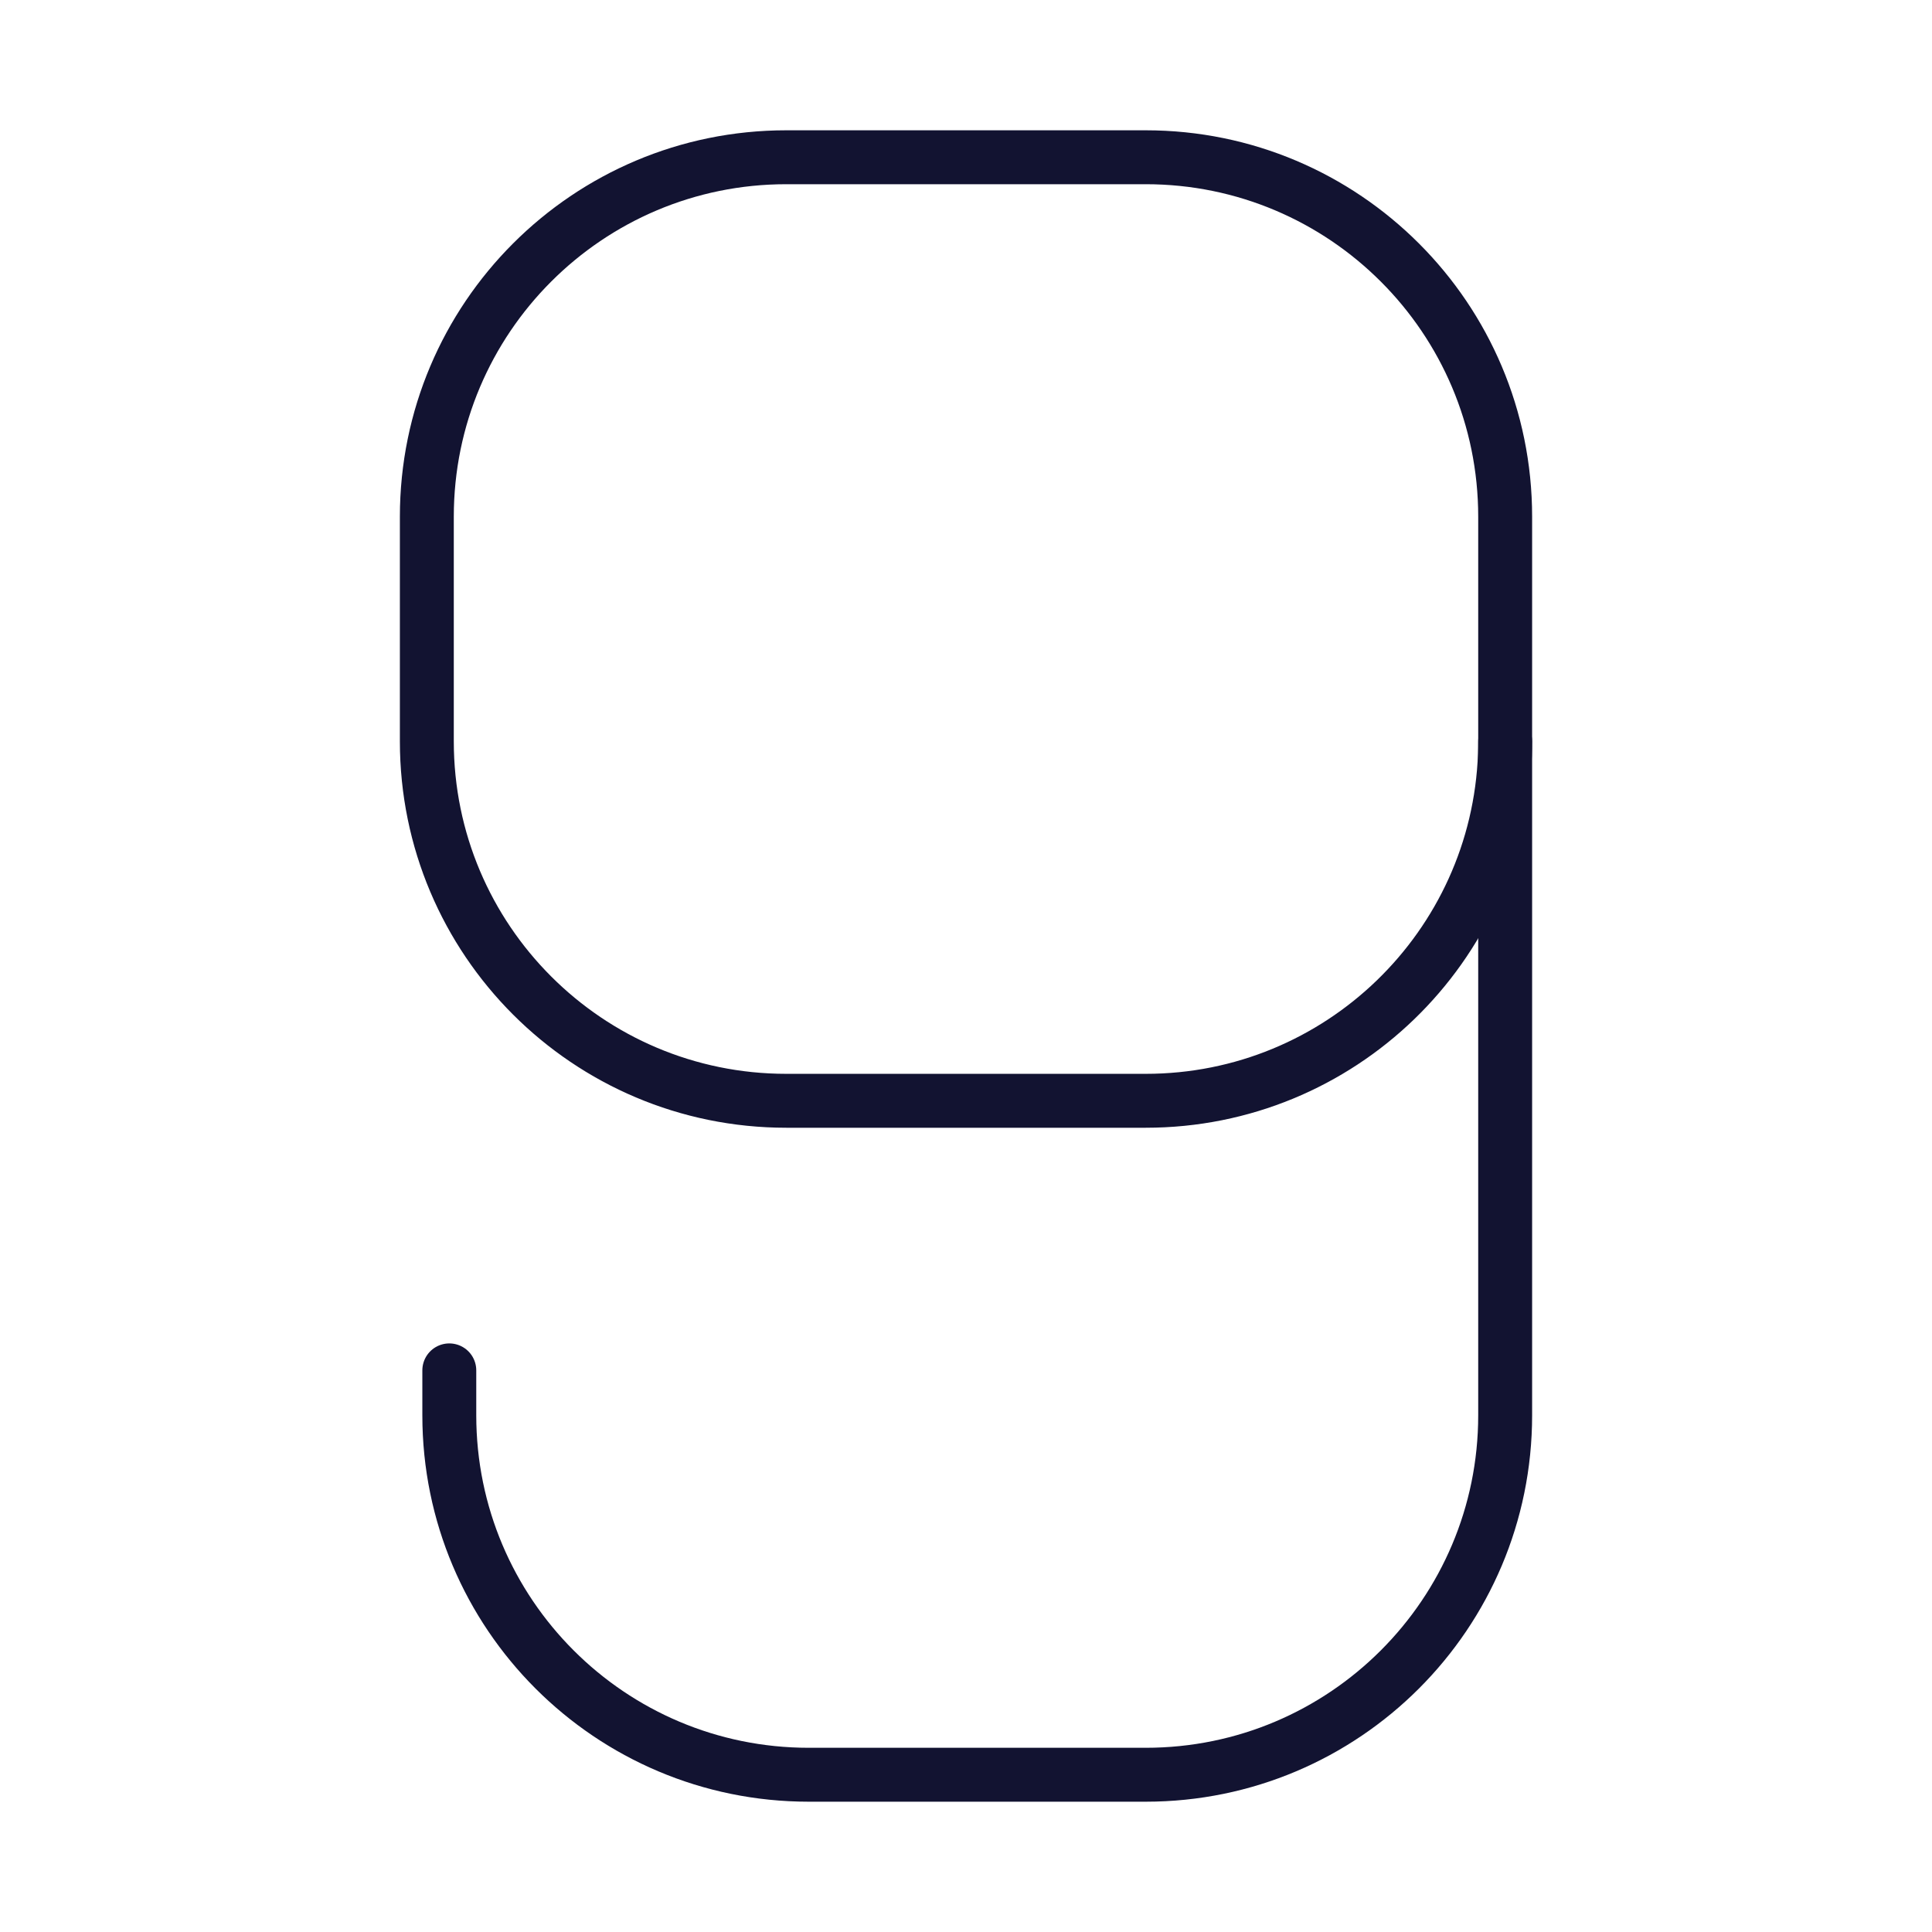
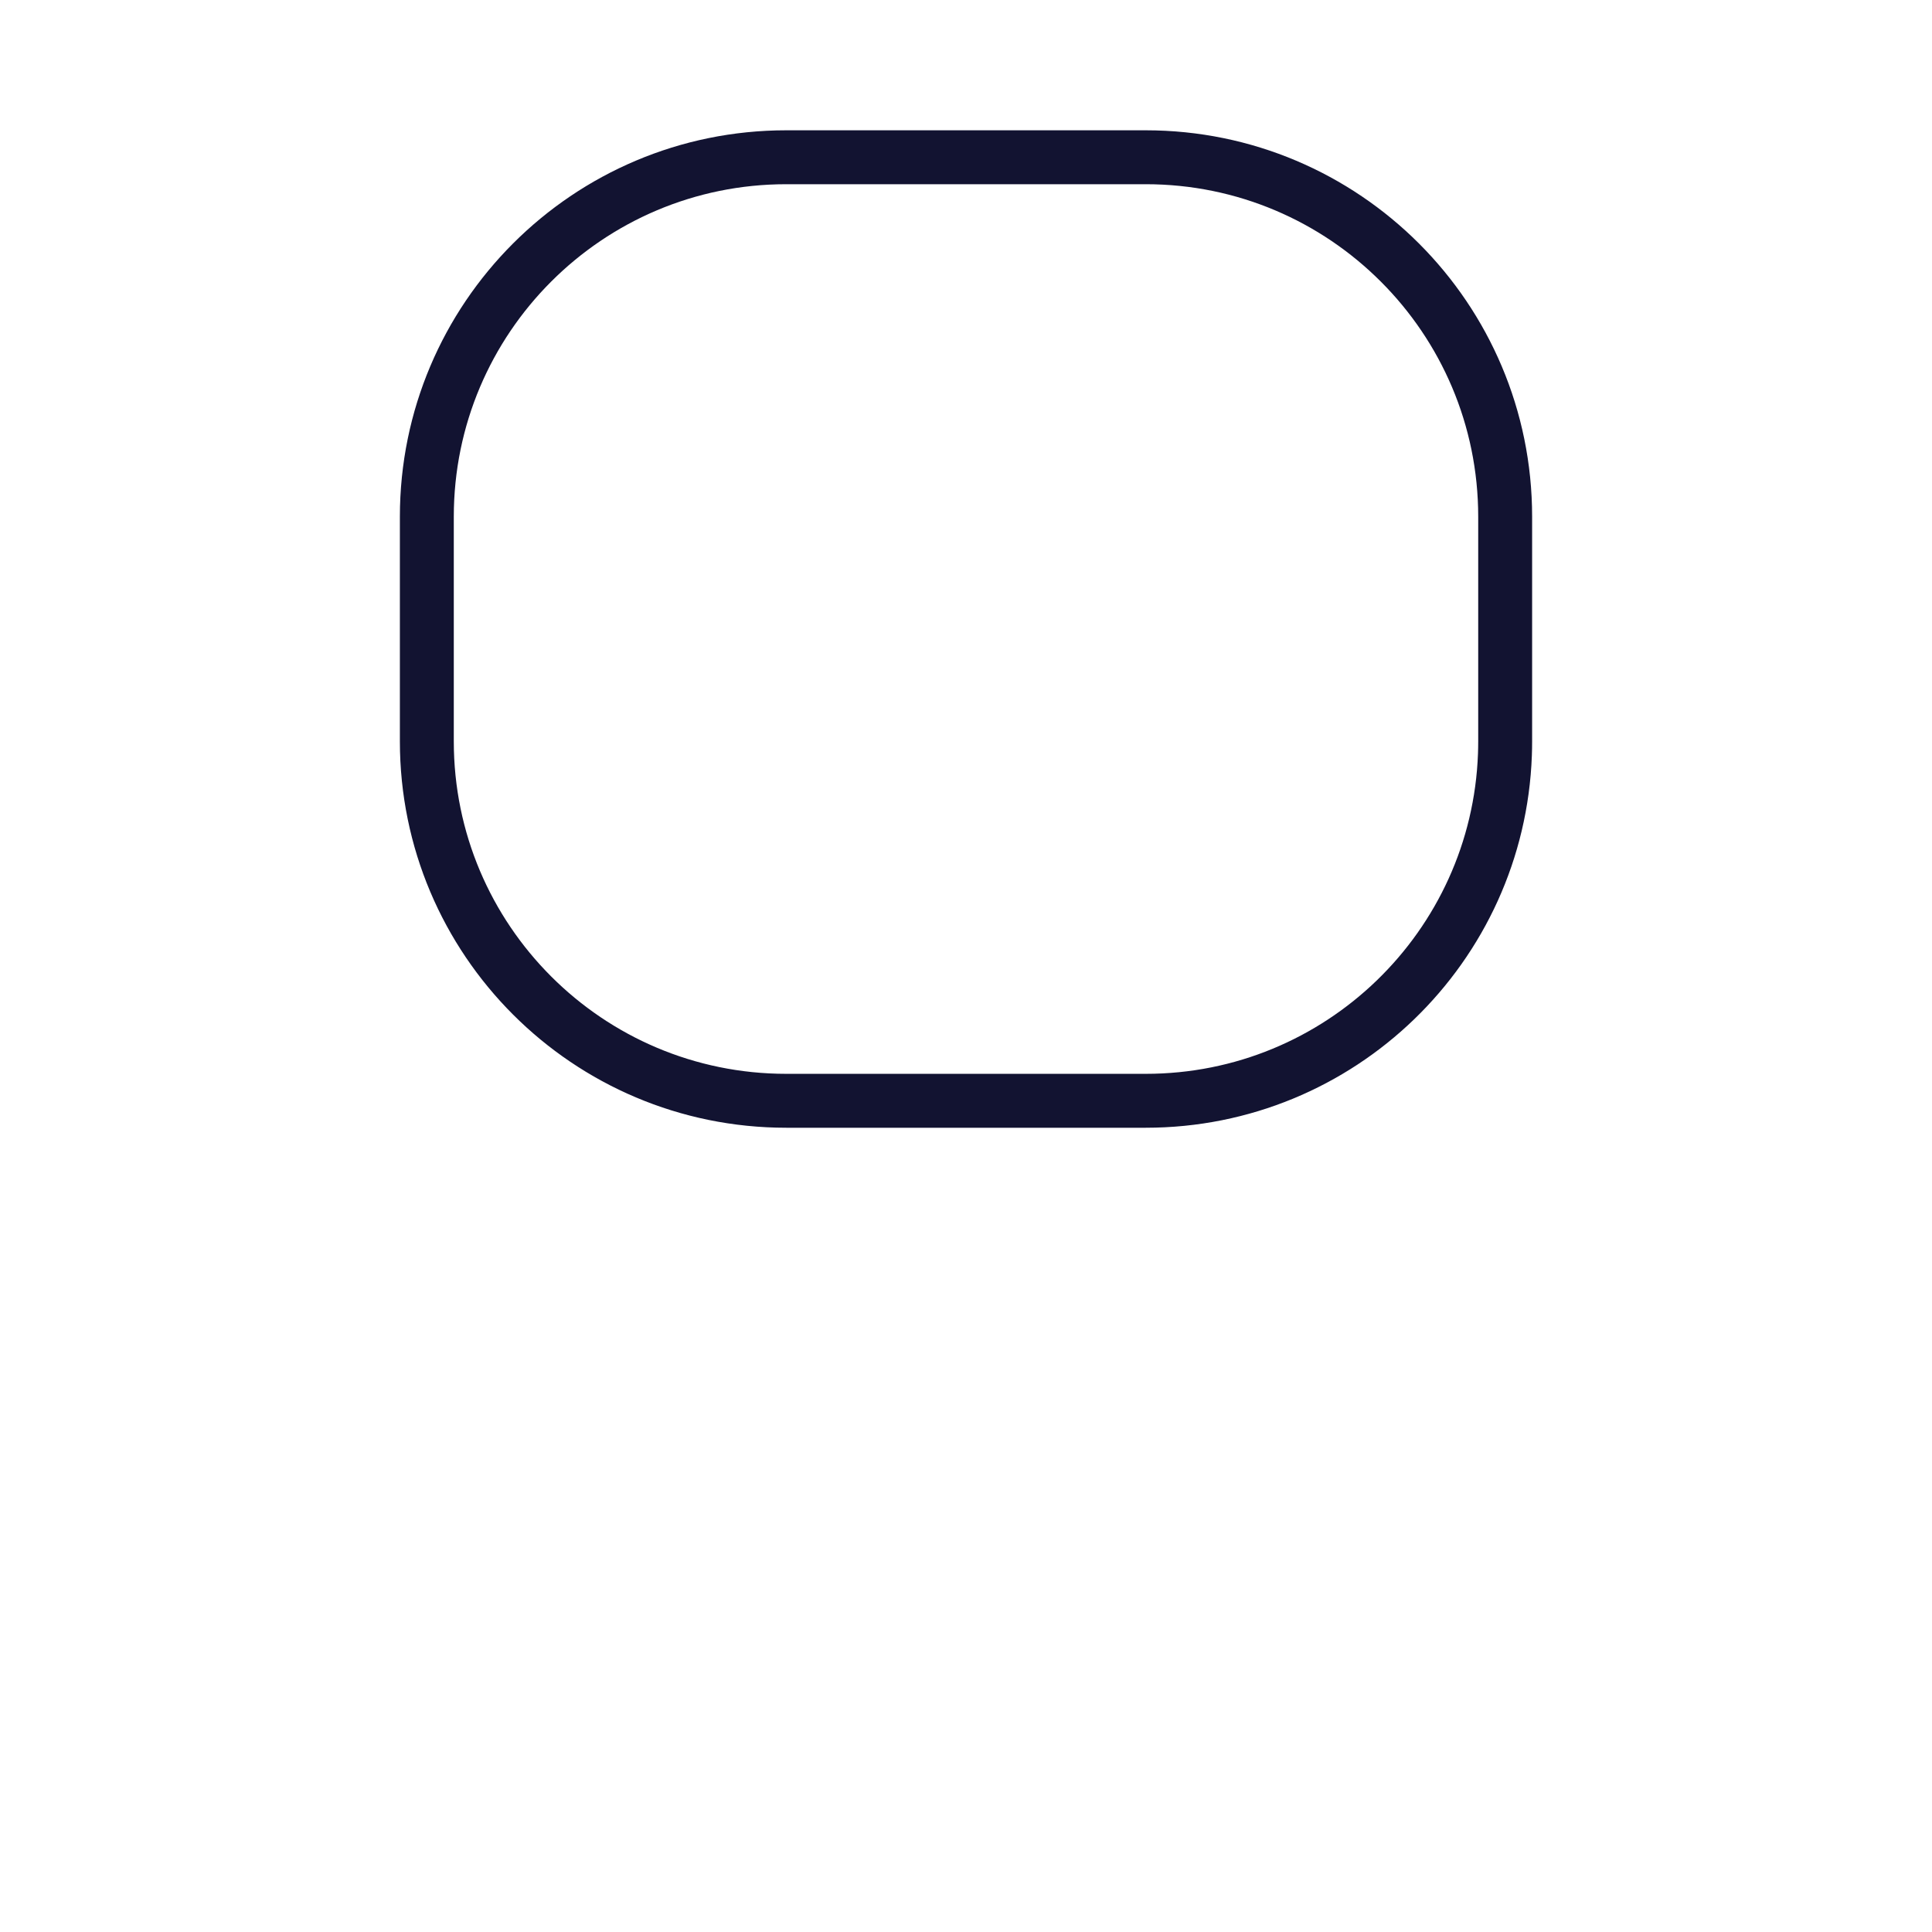
<svg xmlns="http://www.w3.org/2000/svg" width="430" height="430" style="width:100%;height:100%;transform:translate3d(0,0,0);content-visibility:visible" viewBox="0 0 430 430">
  <defs>
    <clipPath id="a">
      <path d="M0 0h430v430H0z" />
    </clipPath>
    <clipPath id="e">
      <path d="M0 0h430v430H0z" />
    </clipPath>
    <clipPath id="d">
      <path d="M0 0h430v430H0z" />
    </clipPath>
    <clipPath id="c">
      <path d="M0 0h430v430H0z" />
    </clipPath>
    <clipPath id="b">
      <path d="M0 0h430v430H0z" />
    </clipPath>
  </defs>
  <g fill="none" clip-path="url(#a)">
    <g clip-path="url(#b)" style="display:none">
      <g style="display:none">
        <path class="primary" />
        <path class="primary" />
      </g>
      <g style="display:none">
        <path class="primary" />
-         <path class="primary" />
      </g>
    </g>
    <g clip-path="url(#c)" style="display:none">
      <path class="primary" />
      <path class="primary" />
    </g>
    <g stroke="#121331" stroke-linecap="round" stroke-linejoin="round" stroke-width="12" clip-path="url(#d)" style="display:block">
      <g style="display:block">
-         <path d="M100 305v10c0 44.183 35.817 80 80 80h75c44.183 0 80-35.817 80-80V165" class="primary" />
        <path d="M334.947 167.933C333.404 210.757 298.201 245 255 245h-80c-44.183 0-80-35.817-80-80 0 0 0 0 0 0v-50c0-44.183 35.817-80 80-80h80c44.183 0 80 35.817 80 80v50c0 .982-.018 1.959-.053 2.933" class="primary" />
      </g>
      <path d="M215 215" class="primary" style="display:block" />
    </g>
    <g clip-path="url(#e)" style="display:none">
      <path class="primary" />
      <path class="primary" />
    </g>
  </g>
</svg>